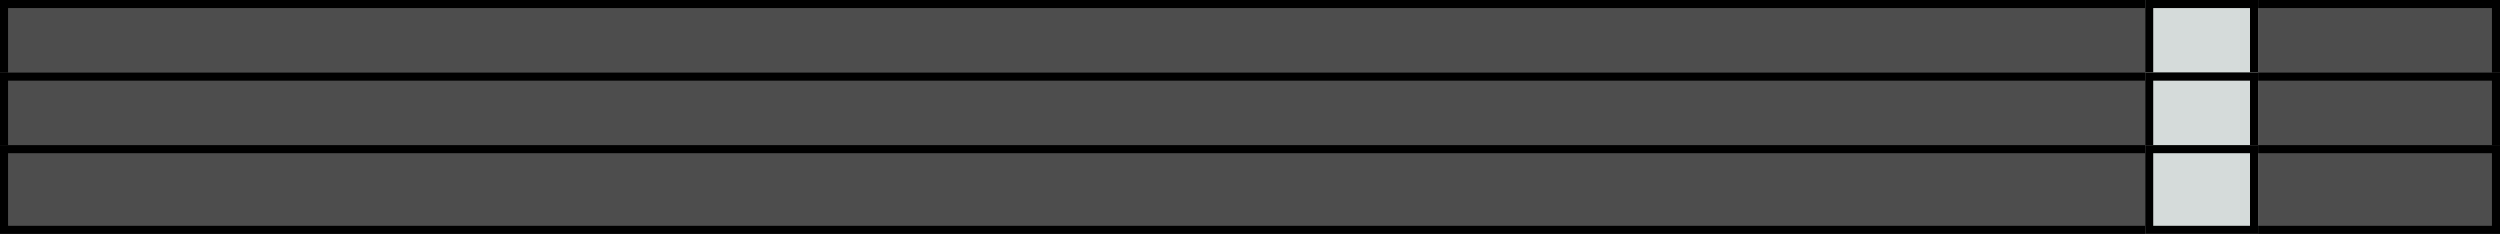
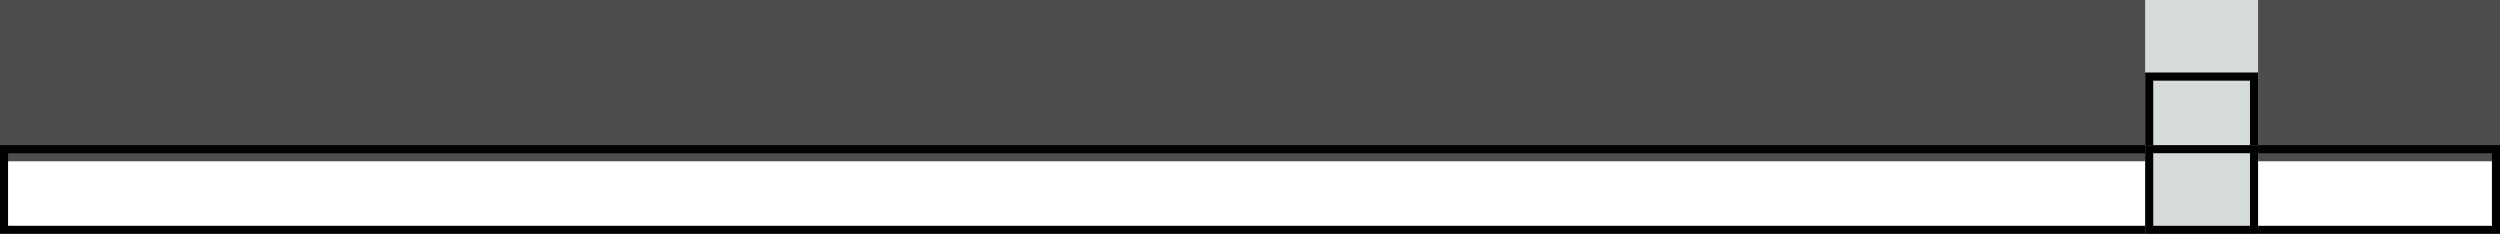
<svg xmlns="http://www.w3.org/2000/svg" width="310" height="29" viewBox="0 0 310 29">
  <g id="グループ_141085" data-name="グループ 141085" transform="translate(208 -251)">
    <g id="グループ_141082" data-name="グループ 141082" transform="translate(865 613) rotate(180)">
      <g id="長方形_158169" data-name="長方形 158169" transform="translate(763 351)" fill="#4d4d4d" stroke="#000" stroke-width="1">
        <rect width="310" height="11" stroke="none" />
-         <rect x="0.5" y="0.5" width="309" height="10" fill="none" />
      </g>
      <g id="長方形_158170" data-name="長方形 158170" transform="translate(793 351)" fill="#d5dbda" stroke="#000" stroke-width="1">
        <rect width="14" height="11" stroke="none" />
-         <rect x="0.5" y="0.5" width="13" height="10" fill="none" />
      </g>
    </g>
    <g id="グループ_141083" data-name="グループ 141083" transform="translate(865 622) rotate(180)">
      <g id="長方形_158169-2" data-name="長方形 158169" transform="translate(763 351)" fill="#4d4d4d" stroke="#000" stroke-width="1">
        <rect width="310" height="11" stroke="none" />
-         <rect x="0.5" y="0.5" width="309" height="10" fill="none" />
      </g>
      <g id="長方形_158170-2" data-name="長方形 158170" transform="translate(793 351)" fill="#d5dbda" stroke="#000" stroke-width="1">
        <rect width="14" height="11" stroke="none" />
        <rect x="0.5" y="0.5" width="13" height="10" fill="none" />
      </g>
    </g>
    <g id="グループ_141084" data-name="グループ 141084" transform="translate(865 631) rotate(180)">
      <g id="長方形_158169-3" data-name="長方形 158169" transform="translate(763 351)" fill="#4d4d4d" stroke="#000" stroke-width="1">
-         <rect width="310" height="11" stroke="none" />
        <rect x="0.5" y="0.5" width="309" height="10" fill="none" />
      </g>
      <g id="長方形_158170-3" data-name="長方形 158170" transform="translate(793 351)" fill="#d5dbda" stroke="#000" stroke-width="1">
        <rect width="14" height="11" stroke="none" />
        <rect x="0.5" y="0.5" width="13" height="10" fill="none" />
      </g>
    </g>
  </g>
</svg>